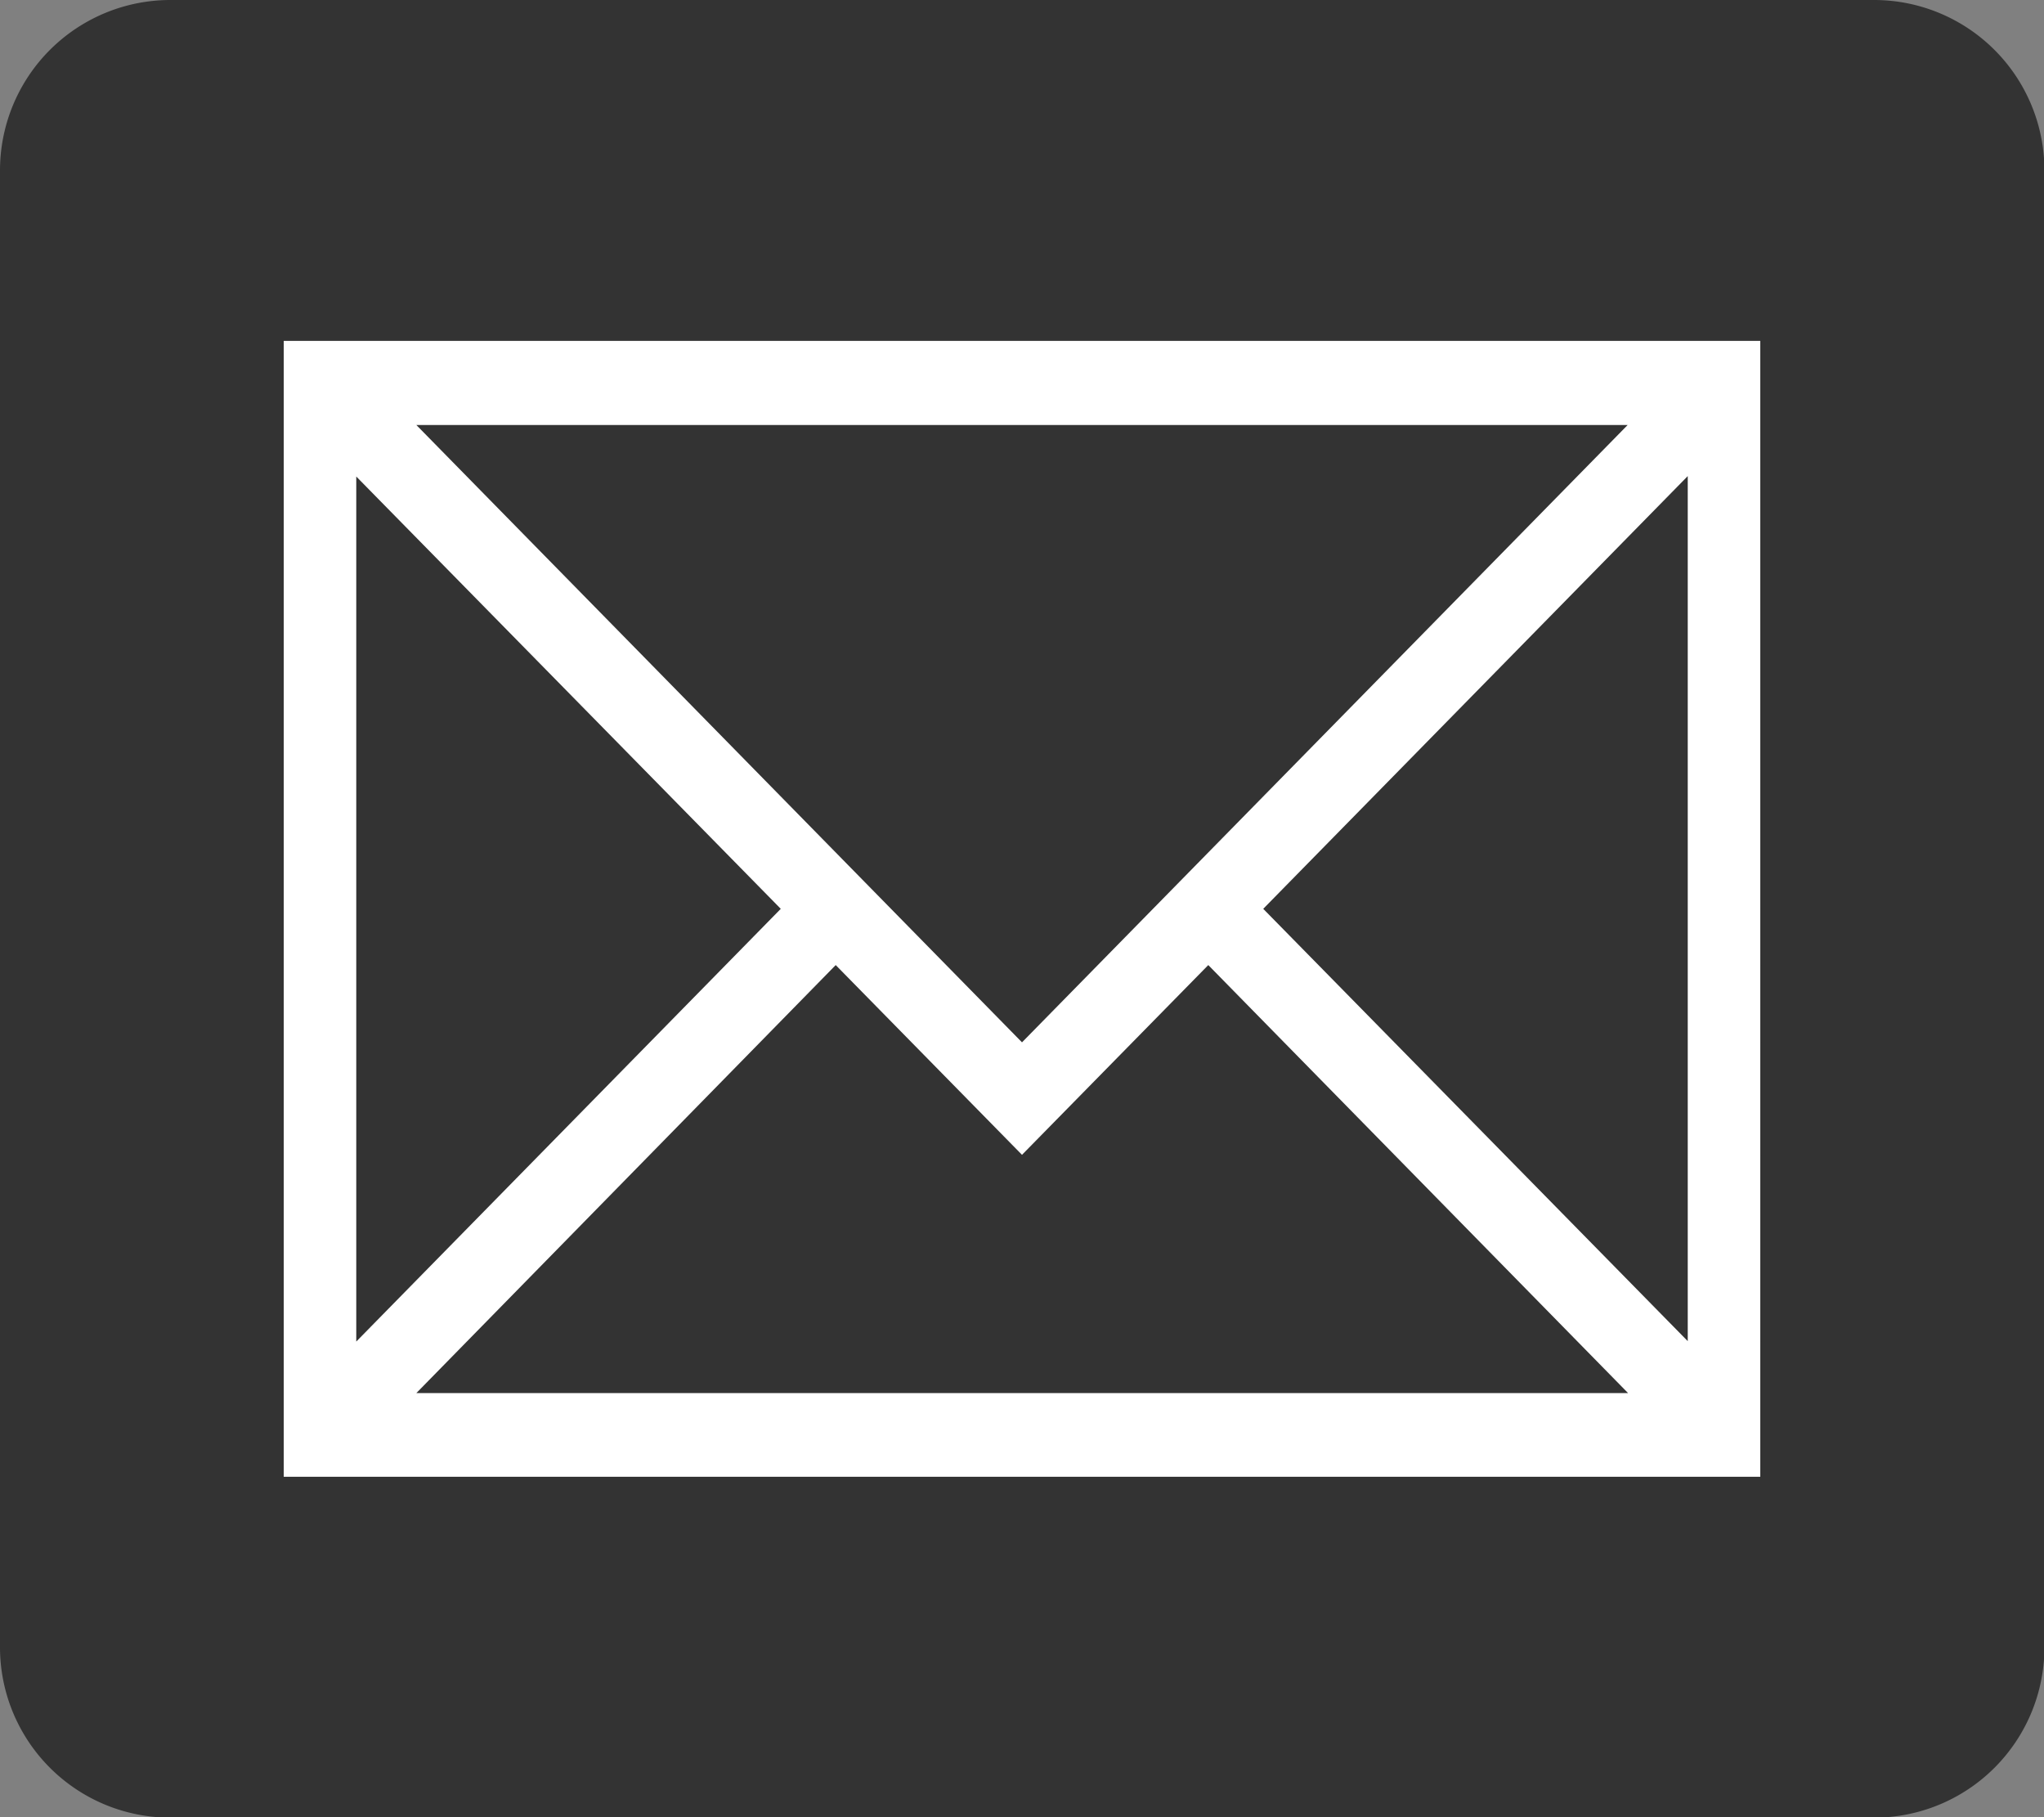
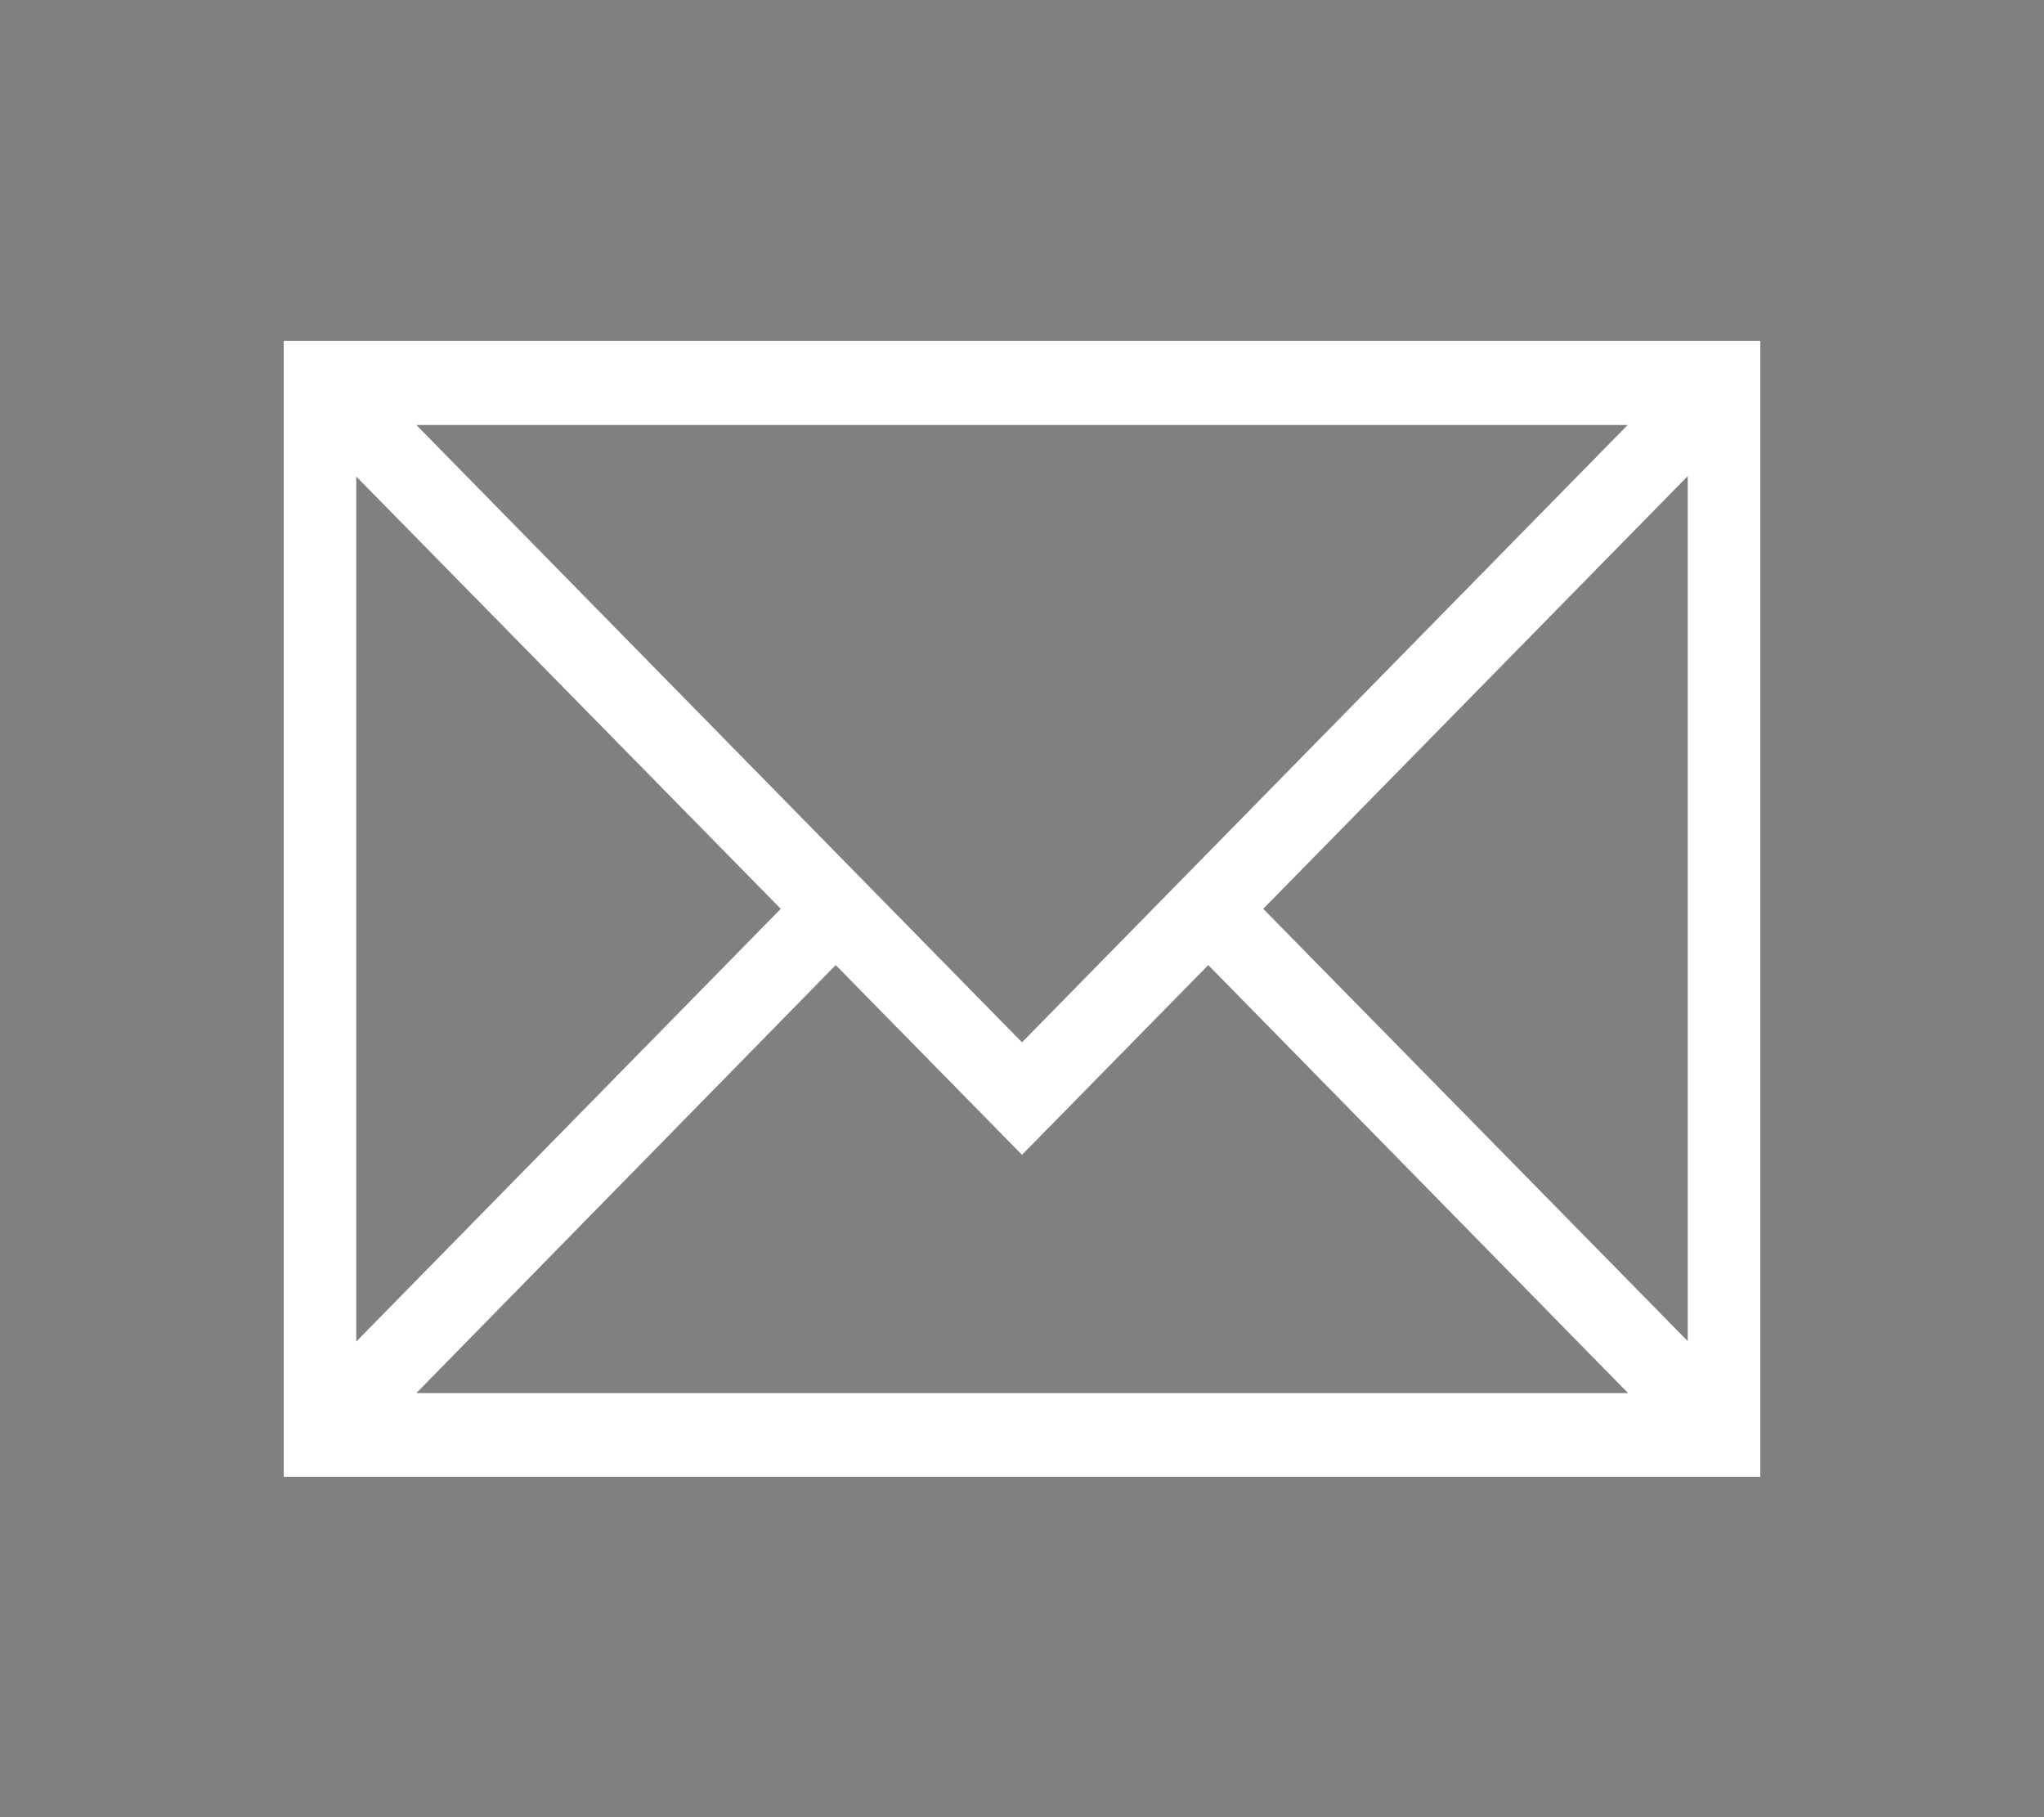
<svg xmlns="http://www.w3.org/2000/svg" xmlns:ns1="http://sodipodi.sourceforge.net/DTD/sodipodi-0.dtd" xmlns:ns2="http://www.inkscape.org/namespaces/inkscape" width="4.762mm" height="4.233mm" viewBox="0 0 4.762 4.233" version="1.1" id="svg5" xml:space="preserve" ns1:docname="fkey_retrieve.svg">
  <rect x="0" y="0" width="4.762" height="4.233" fill="#808080" stroke="none" />
  <ns1:namedview id="namedview7" pagecolor="#ffffff" bordercolor="#000000" borderopacity="0.25" ns2:showpageshadow="2" ns2:pageopacity="0.0" ns2:pagecheckerboard="0" ns2:deskcolor="#d1d1d1" ns2:document-units="mm" showgrid="false" />
  <defs id="defs2">
    <ns2:path-effect effect="fillet_chamfer" id="path-effect1672" is_visible="true" lpeversion="1" nodesatellites_param="F,0,0,1,0,0.397,0,3 @ F,0,0,1,0,0.397,0,3 @ F,0,0,1,0,0.397,0,3 @ F,0,0,1,0,0.397,0,3" unit="px" method="arc" mode="F" radius="1.5" chamfer_steps="4" flexible="false" use_knot_distance="true" apply_no_radius="true" apply_with_radius="true" only_selected="false" hide_knots="false" />
  </defs>
  <g ns2:label="Ebene 1" ns2:groupmode="layer" id="layer1" transform="translate(-10,-10)">
-     <path id="rect111" style="fill:#333333;fill-opacity:1;stroke-width:0.014" d="m 10.397,10 h 3.969 a 0.397,0.397 45 0 1 0.397,0.397 v 3.44 a 0.397,0.397 135 0 1 -0.397,0.397 l -3.969,0 A 0.397,0.397 45 0 1 10,13.836 V 10.397 A 0.397,0.397 135 0 1 10.397,10 Z" ns2:original-d="m 9.9999271,10 h 4.7624999 v 4.233333 H 9.9999271 Z" ns2:path-effect="#path-effect1672" ns2:export-filename="fkey_retrieve.png" ns2:export-xdpi="96" ns2:export-ydpi="96" />
    <path d="m 10.661,10.794 v 2.646 h 3.44 V 10.794 Z m 1.72,1.634 -1.411,-1.438 h 2.822 z m -0.562,-0.311 -0.989,1.008 v -2.015 z m 0.128,0.131 0.434,0.442 0.434,-0.442 0.978,0.997 h -2.823 z m 0.996,-0.131 0.989,-1.008 v 2.015 z" id="path1768" style="fill:#ffffff;fill-opacity:1;stroke:none;stroke-width:0;stroke-dasharray:none" />
  </g>
  <style id="style4192" type="text/css">
	.st0{fill:#1DA1F2;}
	.st1{fill:#FFFFFF;}
</style>
</svg>